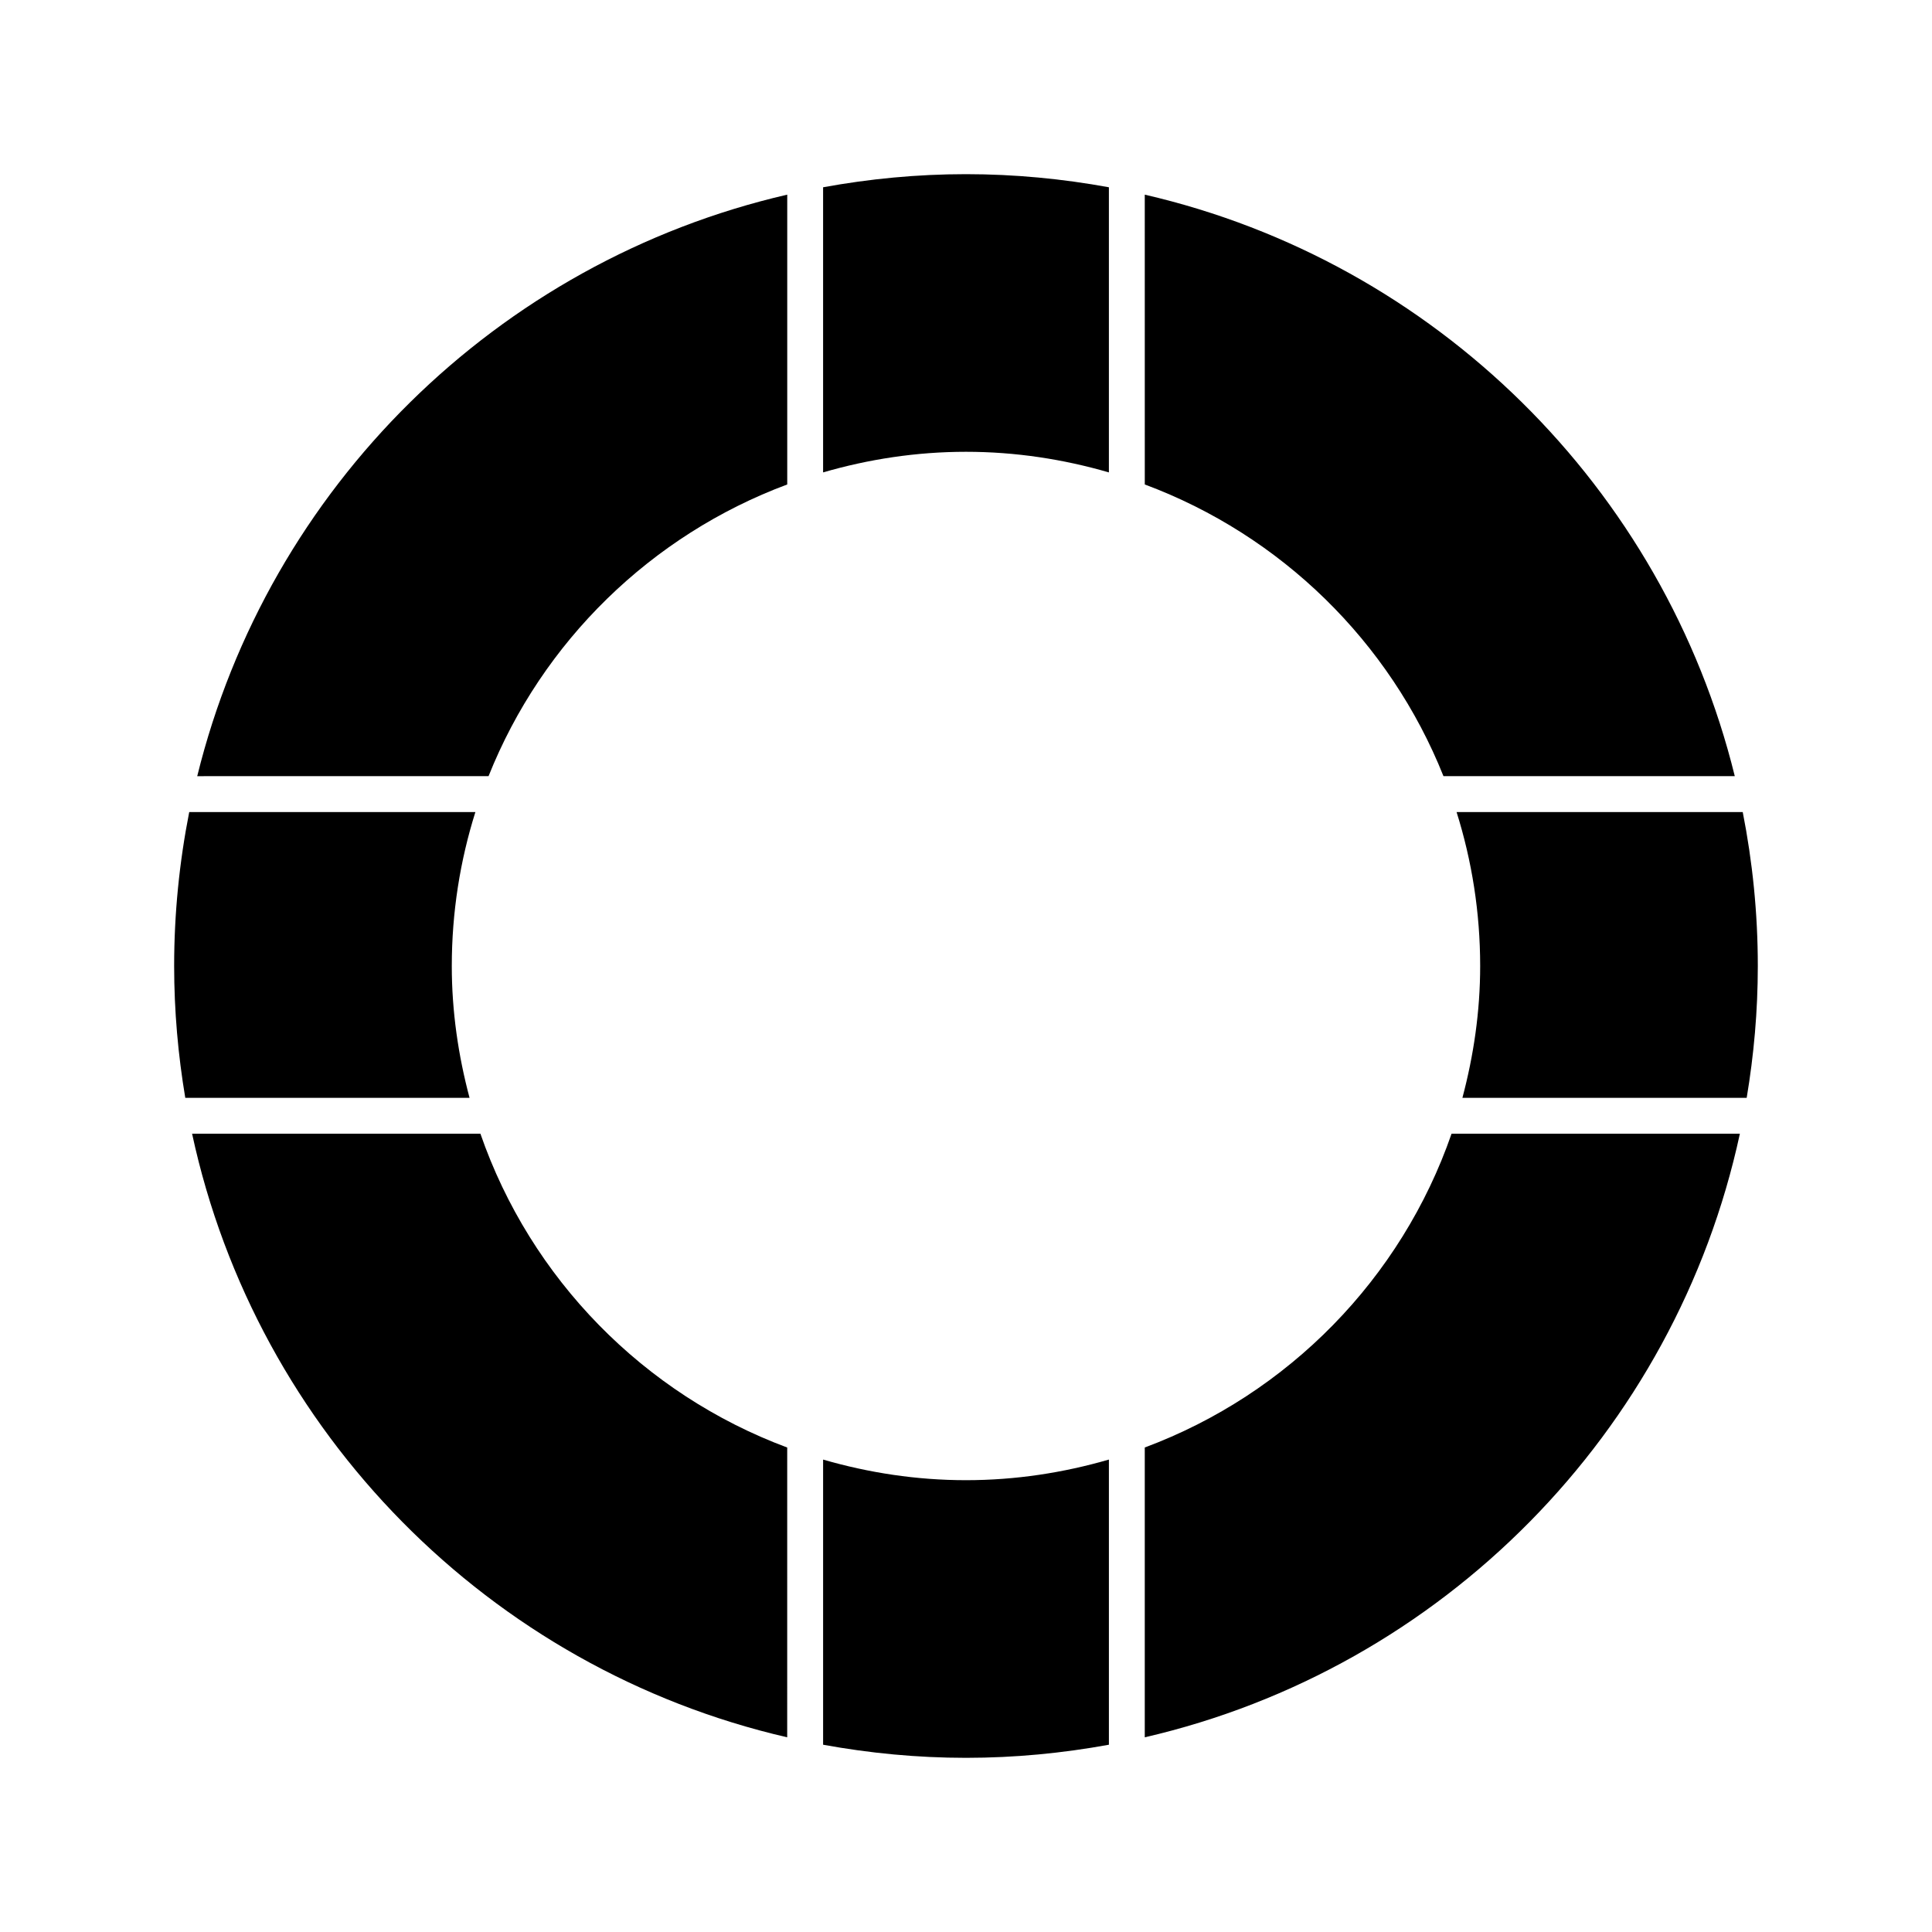
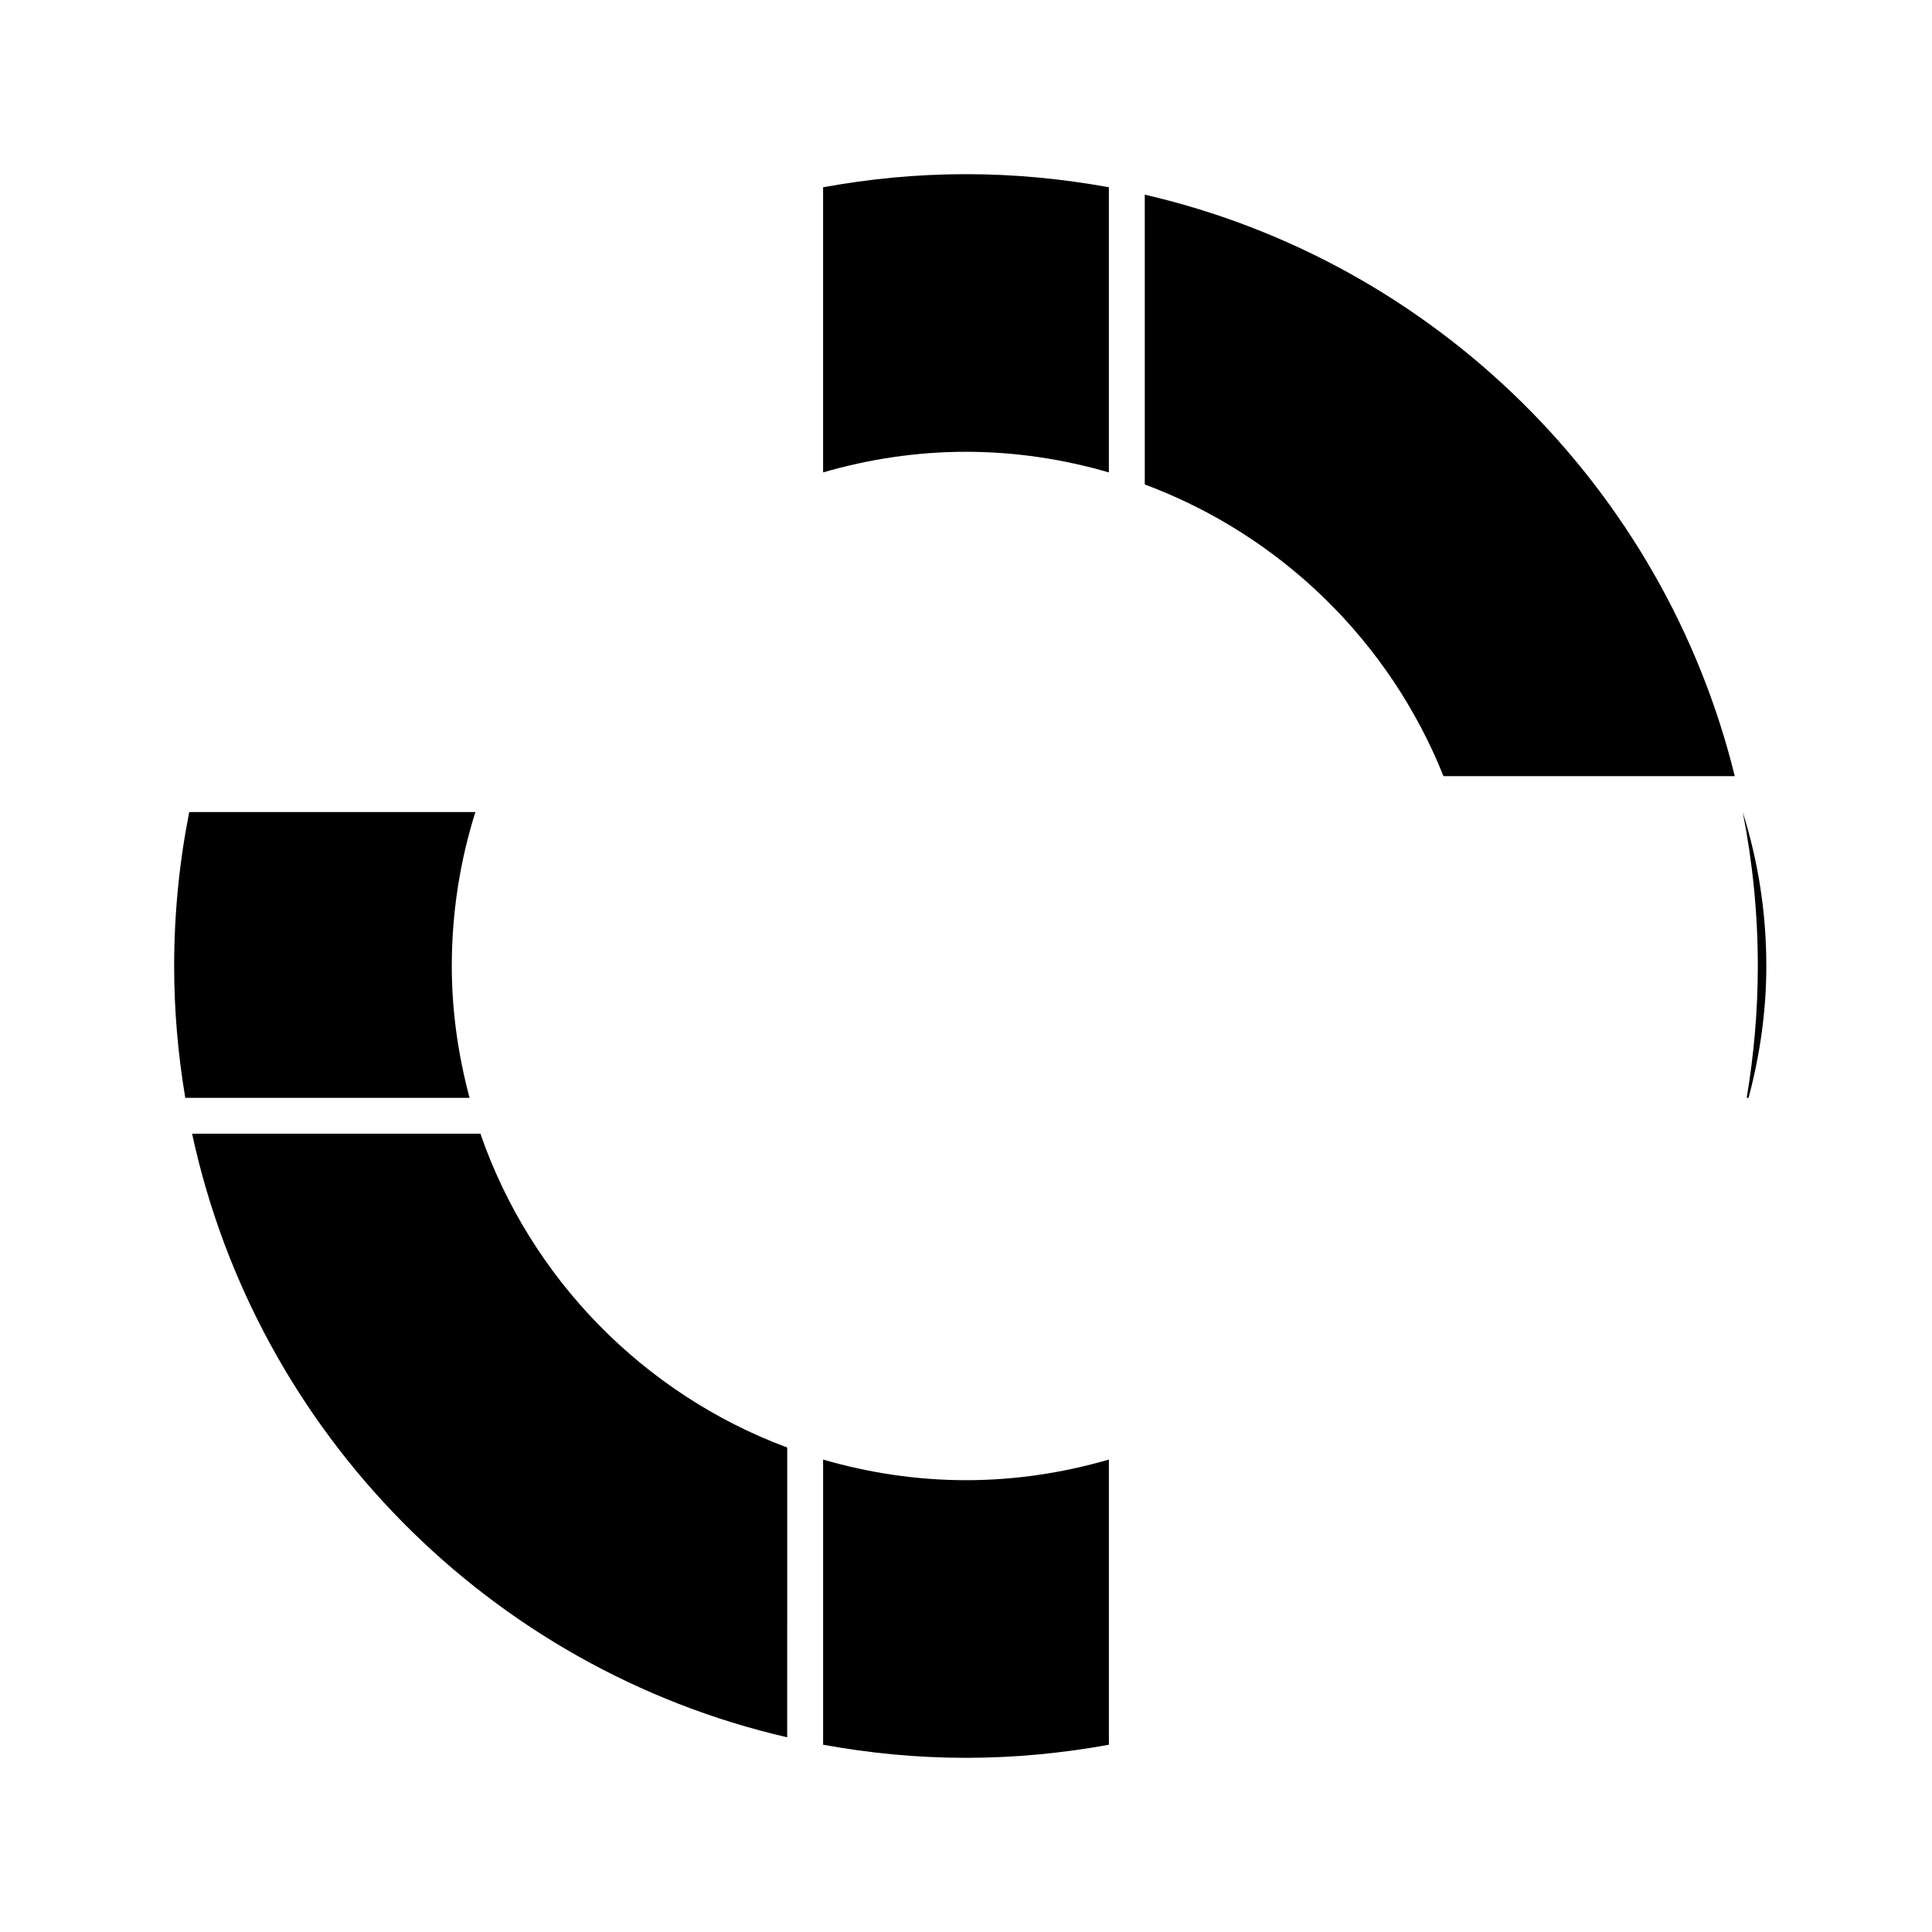
<svg xmlns="http://www.w3.org/2000/svg" fill="#000000" width="800px" height="800px" version="1.1" viewBox="144 144 512 512">
  <g>
    <path d="m362.13 269.19c12.039-3.492 24.719-5.461 37.867-5.461 13.152 0 25.832 1.973 37.871 5.465v-75.566c-12.289-2.242-24.934-3.473-37.871-3.473s-25.578 1.23-37.867 3.473z" />
-     <path d="m273.47 349.69c14.23-35.672 43.09-63.863 79.156-77.301v-76.805c-76.859 17.746-137.55 77.66-156.36 154.11z" />
-     <path d="m606.89 434.94c1.906-11.367 2.949-23.027 2.949-34.938 0-13.965-1.395-27.602-3.996-40.801h-75.836c4.055 12.891 6.254 26.59 6.254 40.801 0 12.098-1.738 23.766-4.707 34.938z" />
+     <path d="m606.89 434.94c1.906-11.367 2.949-23.027 2.949-34.938 0-13.965-1.395-27.602-3.996-40.801c4.055 12.891 6.254 26.59 6.254 40.801 0 12.098-1.738 23.766-4.707 34.938z" />
    <path d="m447.38 272.39c36.066 13.434 64.922 41.625 79.152 77.297h77.203c-18.812-76.441-79.5-136.36-156.36-154.1z" />
    <path d="m263.73 400c0-14.211 2.199-27.91 6.254-40.801h-75.836c-2.602 13.203-3.996 26.836-3.996 40.801 0 11.91 1.043 23.57 2.949 34.938l75.336 0.004c-2.973-11.172-4.707-22.844-4.707-34.941z" />
    <path d="m352.62 527.61c-38.016-14.16-68-44.742-81.305-83.164h-76.41c17.09 79.227 78.898 141.77 157.71 159.96z" />
-     <path d="m528.68 444.44c-13.309 38.418-43.289 69-81.305 83.16v76.805c78.812-18.195 140.62-80.738 157.71-159.96z" />
    <path d="m437.87 530.8c-12.039 3.492-24.723 5.465-37.871 5.465s-25.832-1.973-37.867-5.461v75.566c12.289 2.242 24.934 3.473 37.867 3.473 12.938 0 25.582-1.23 37.871-3.473z" />
  </g>
</svg>